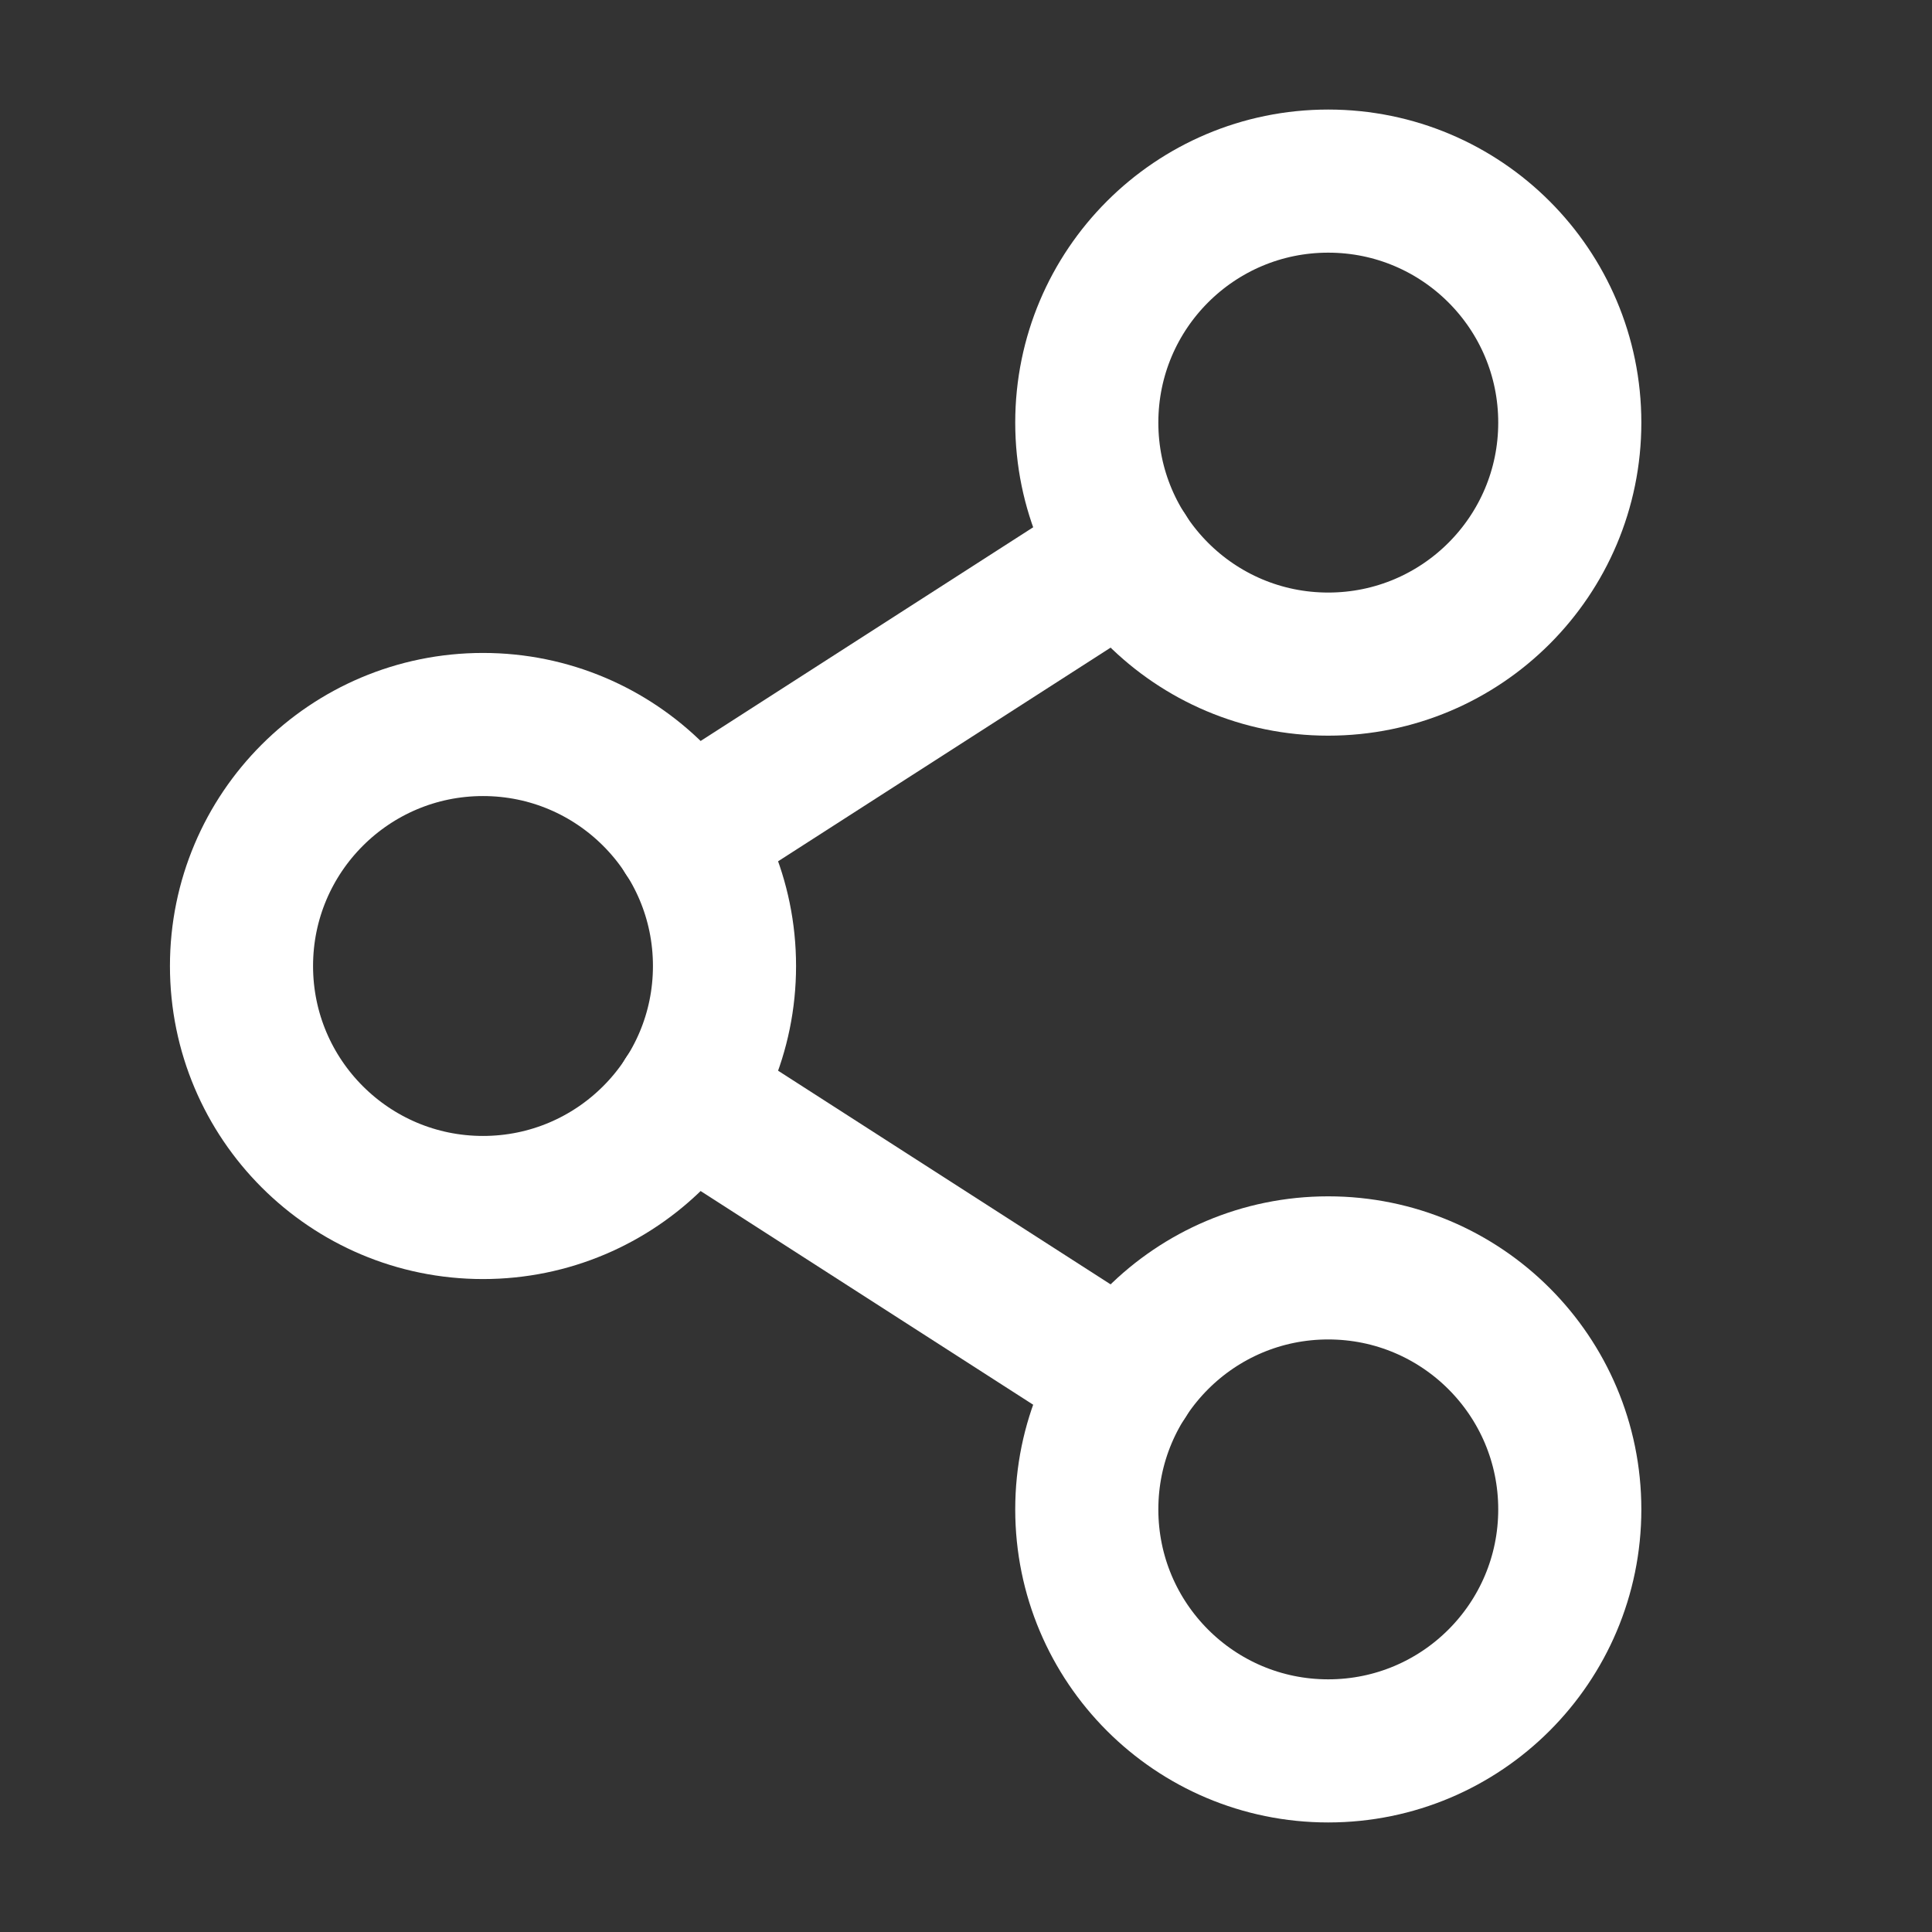
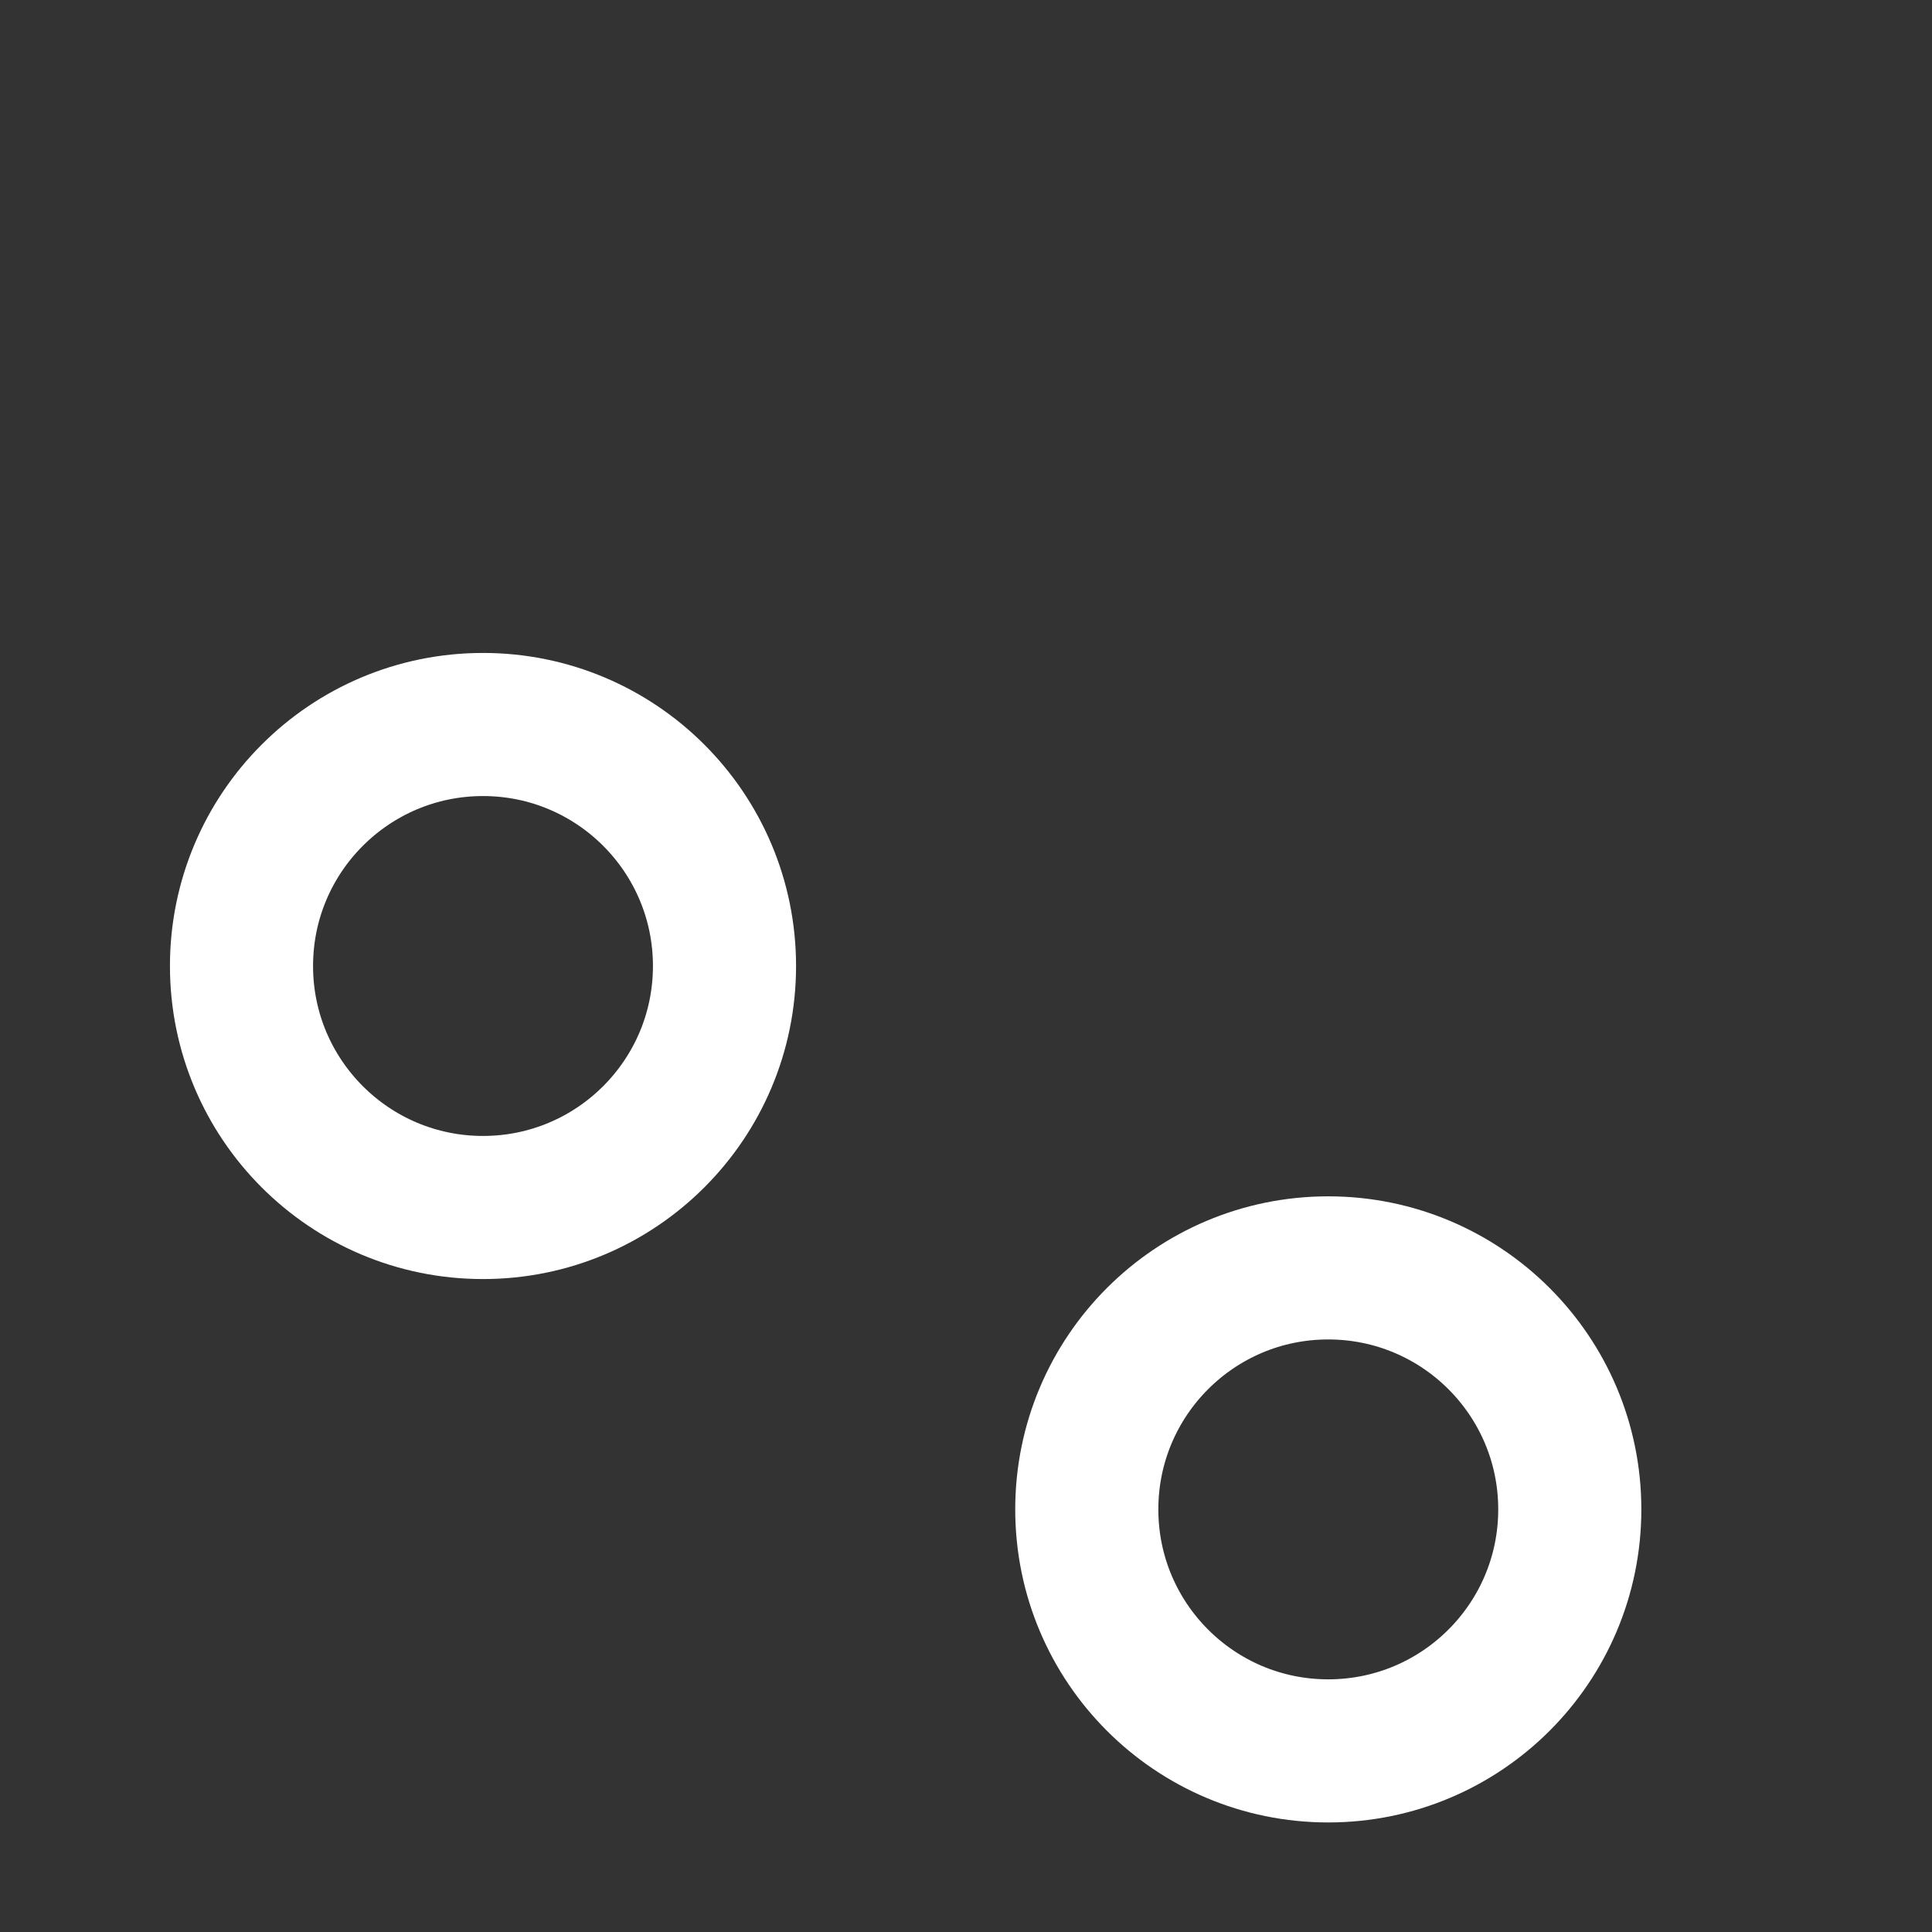
<svg xmlns="http://www.w3.org/2000/svg" width="27" height="27" viewBox="0 0 27 27" fill="none">
  <rect x="0" y="0" width="27" height="27" fill="#333333" stroke="none" />
  <g clip-path="url(#clip0_74_202)">
    <path d="M6.75 16.875C8.614 16.875 10.125 15.364 10.125 13.5C10.125 11.636 8.614 10.125 6.75 10.125C4.886 10.125 3.375 11.636 3.375 13.5C3.375 15.364 4.886 16.875 6.75 16.875Z" stroke="white" stroke-width="2" stroke-linecap="round" stroke-linejoin="round" />
    <path d="M18.562 24.469C20.427 24.469 21.938 22.958 21.938 21.094C21.938 19.23 20.427 17.719 18.562 17.719C16.698 17.719 15.188 19.23 15.188 21.094C15.188 22.958 16.698 24.469 18.562 24.469Z" stroke="white" stroke-width="2" stroke-linecap="round" stroke-linejoin="round" />
-     <path d="M18.562 9.281C20.427 9.281 21.938 7.77 21.938 5.906C21.938 4.042 20.427 2.531 18.562 2.531C16.698 2.531 15.188 4.042 15.188 5.906C15.188 7.77 16.698 9.281 18.562 9.281Z" stroke="white" stroke-width="2" stroke-linecap="round" stroke-linejoin="round" />
-     <path d="M15.725 7.731L9.587 11.675" stroke="white" stroke-width="2" stroke-linecap="round" stroke-linejoin="round" />
-     <path d="M9.587 15.325L15.725 19.269" stroke="white" stroke-width="2" stroke-linecap="round" stroke-linejoin="round" />
  </g>
  <defs>
    <clipPath id="clip0_74_202">
      <rect width="27" height="27" fill="white" />
    </clipPath>
  </defs>
</svg>